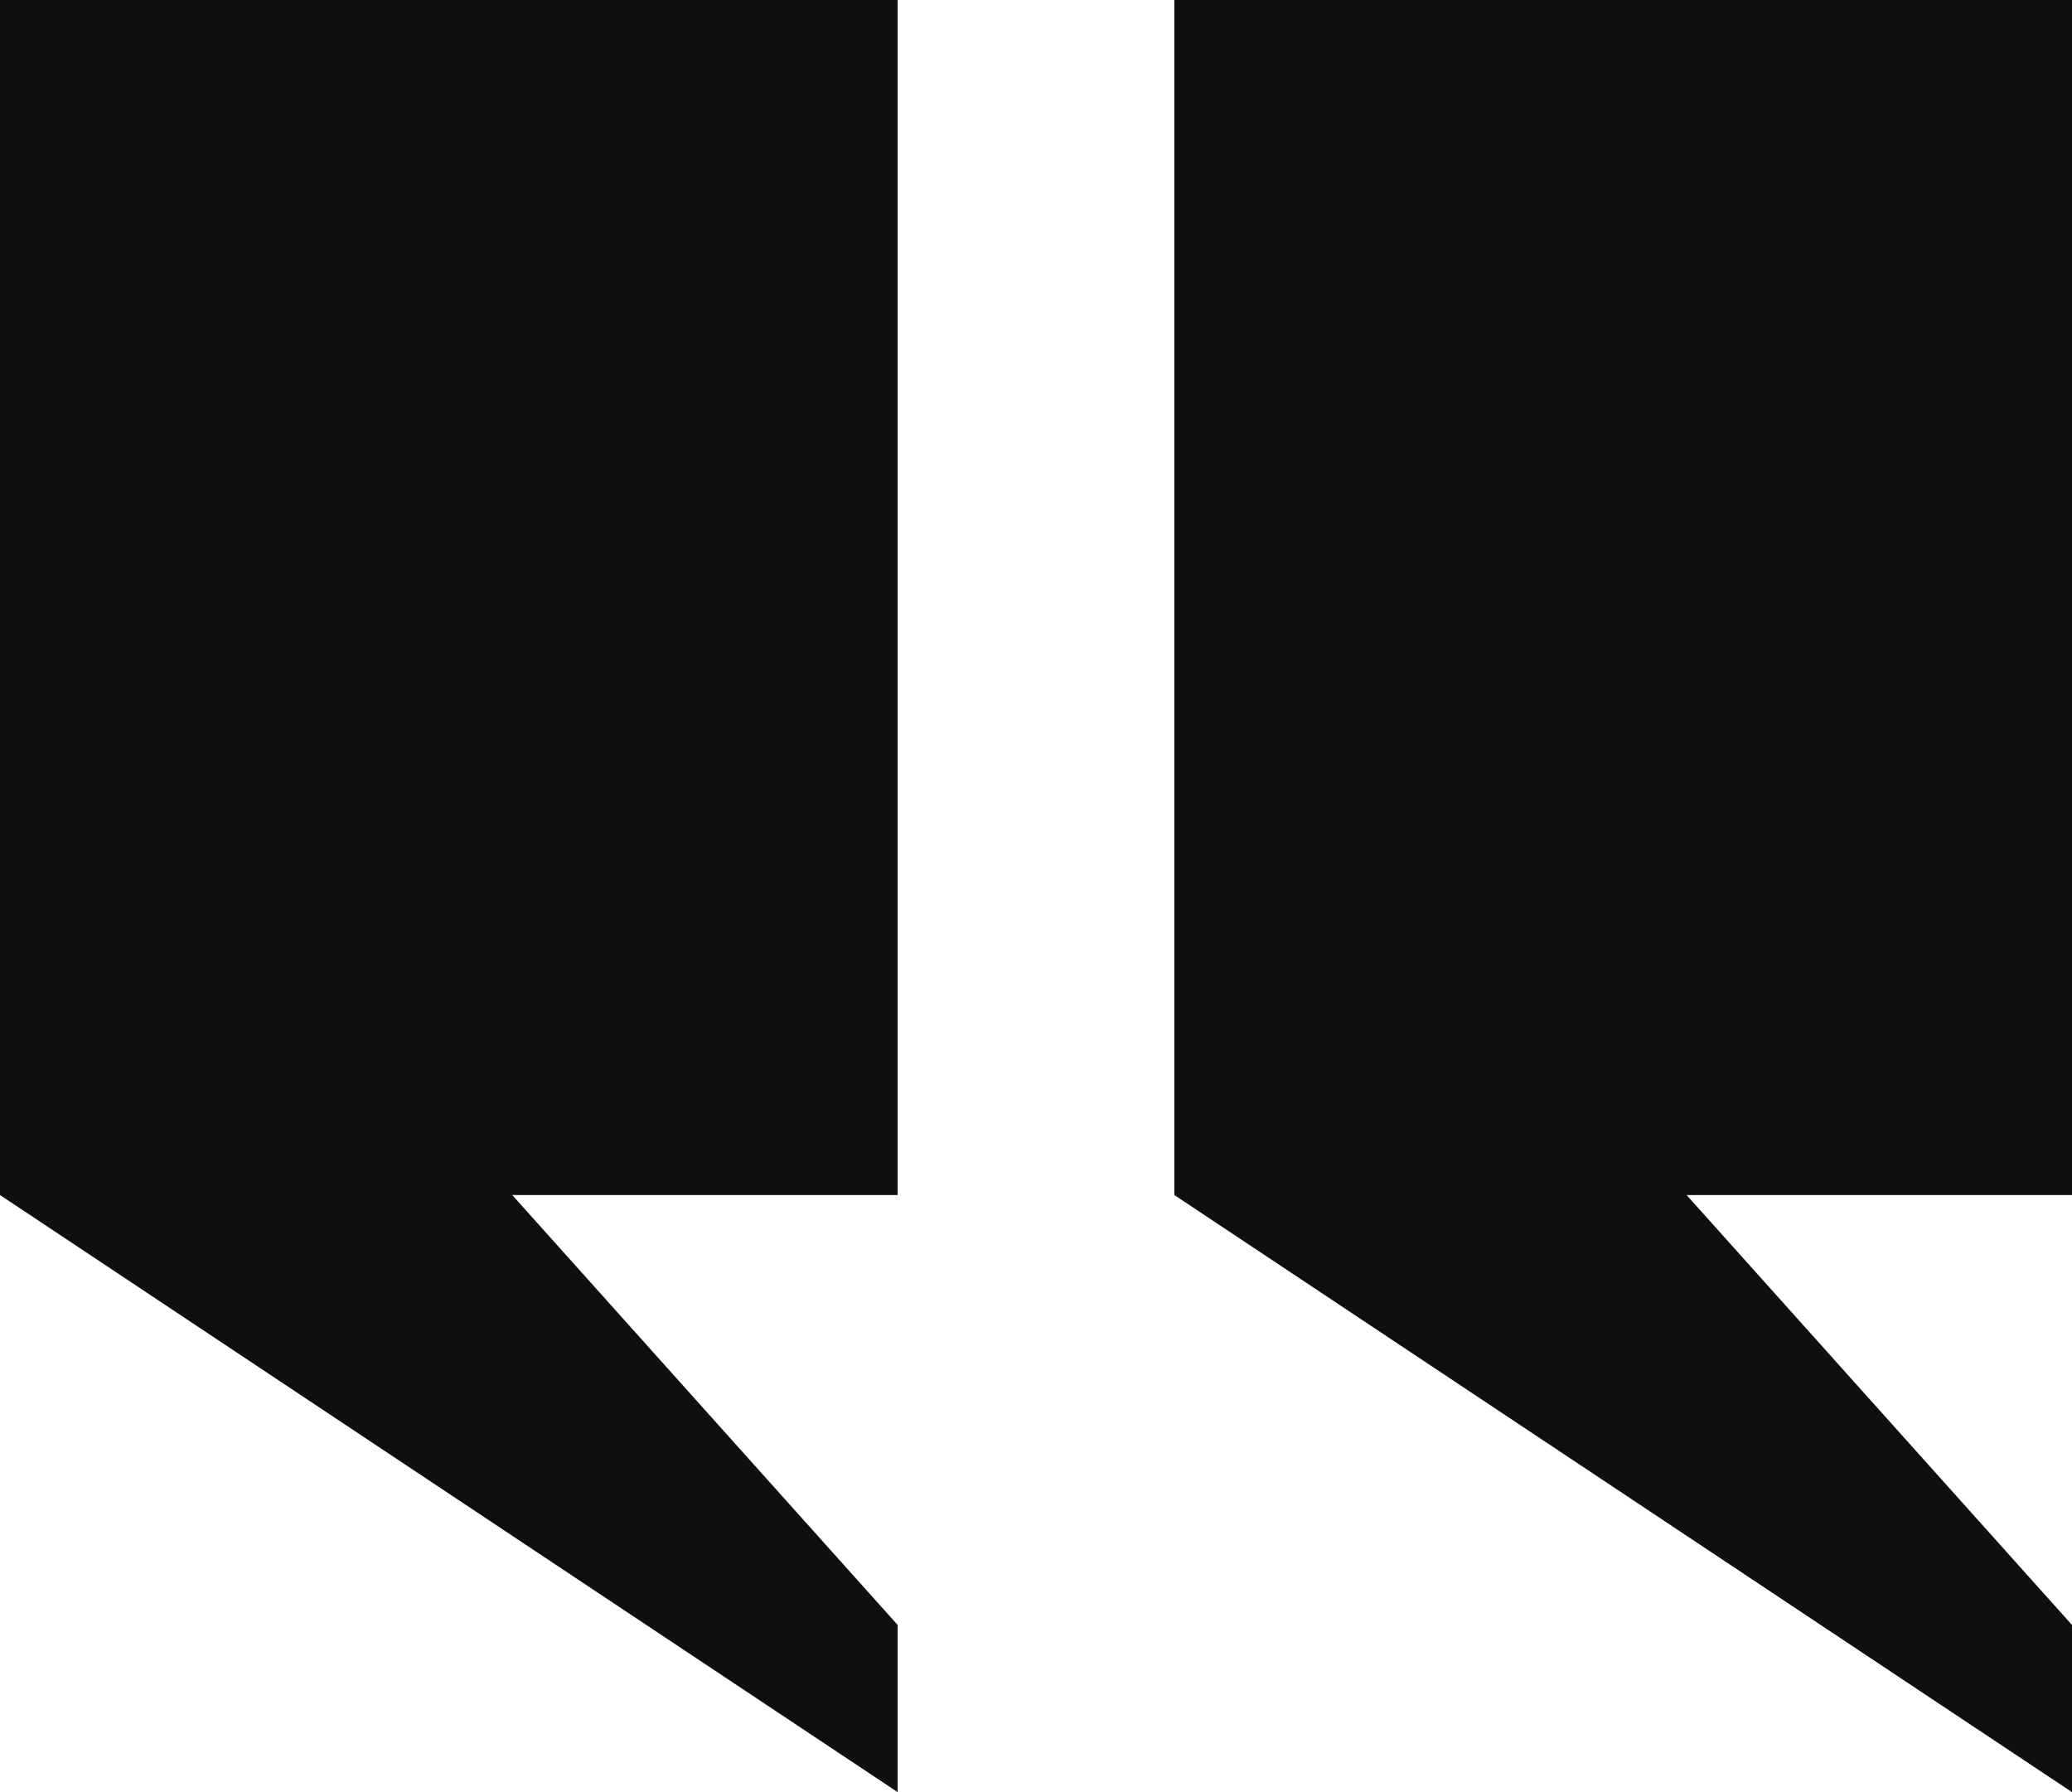
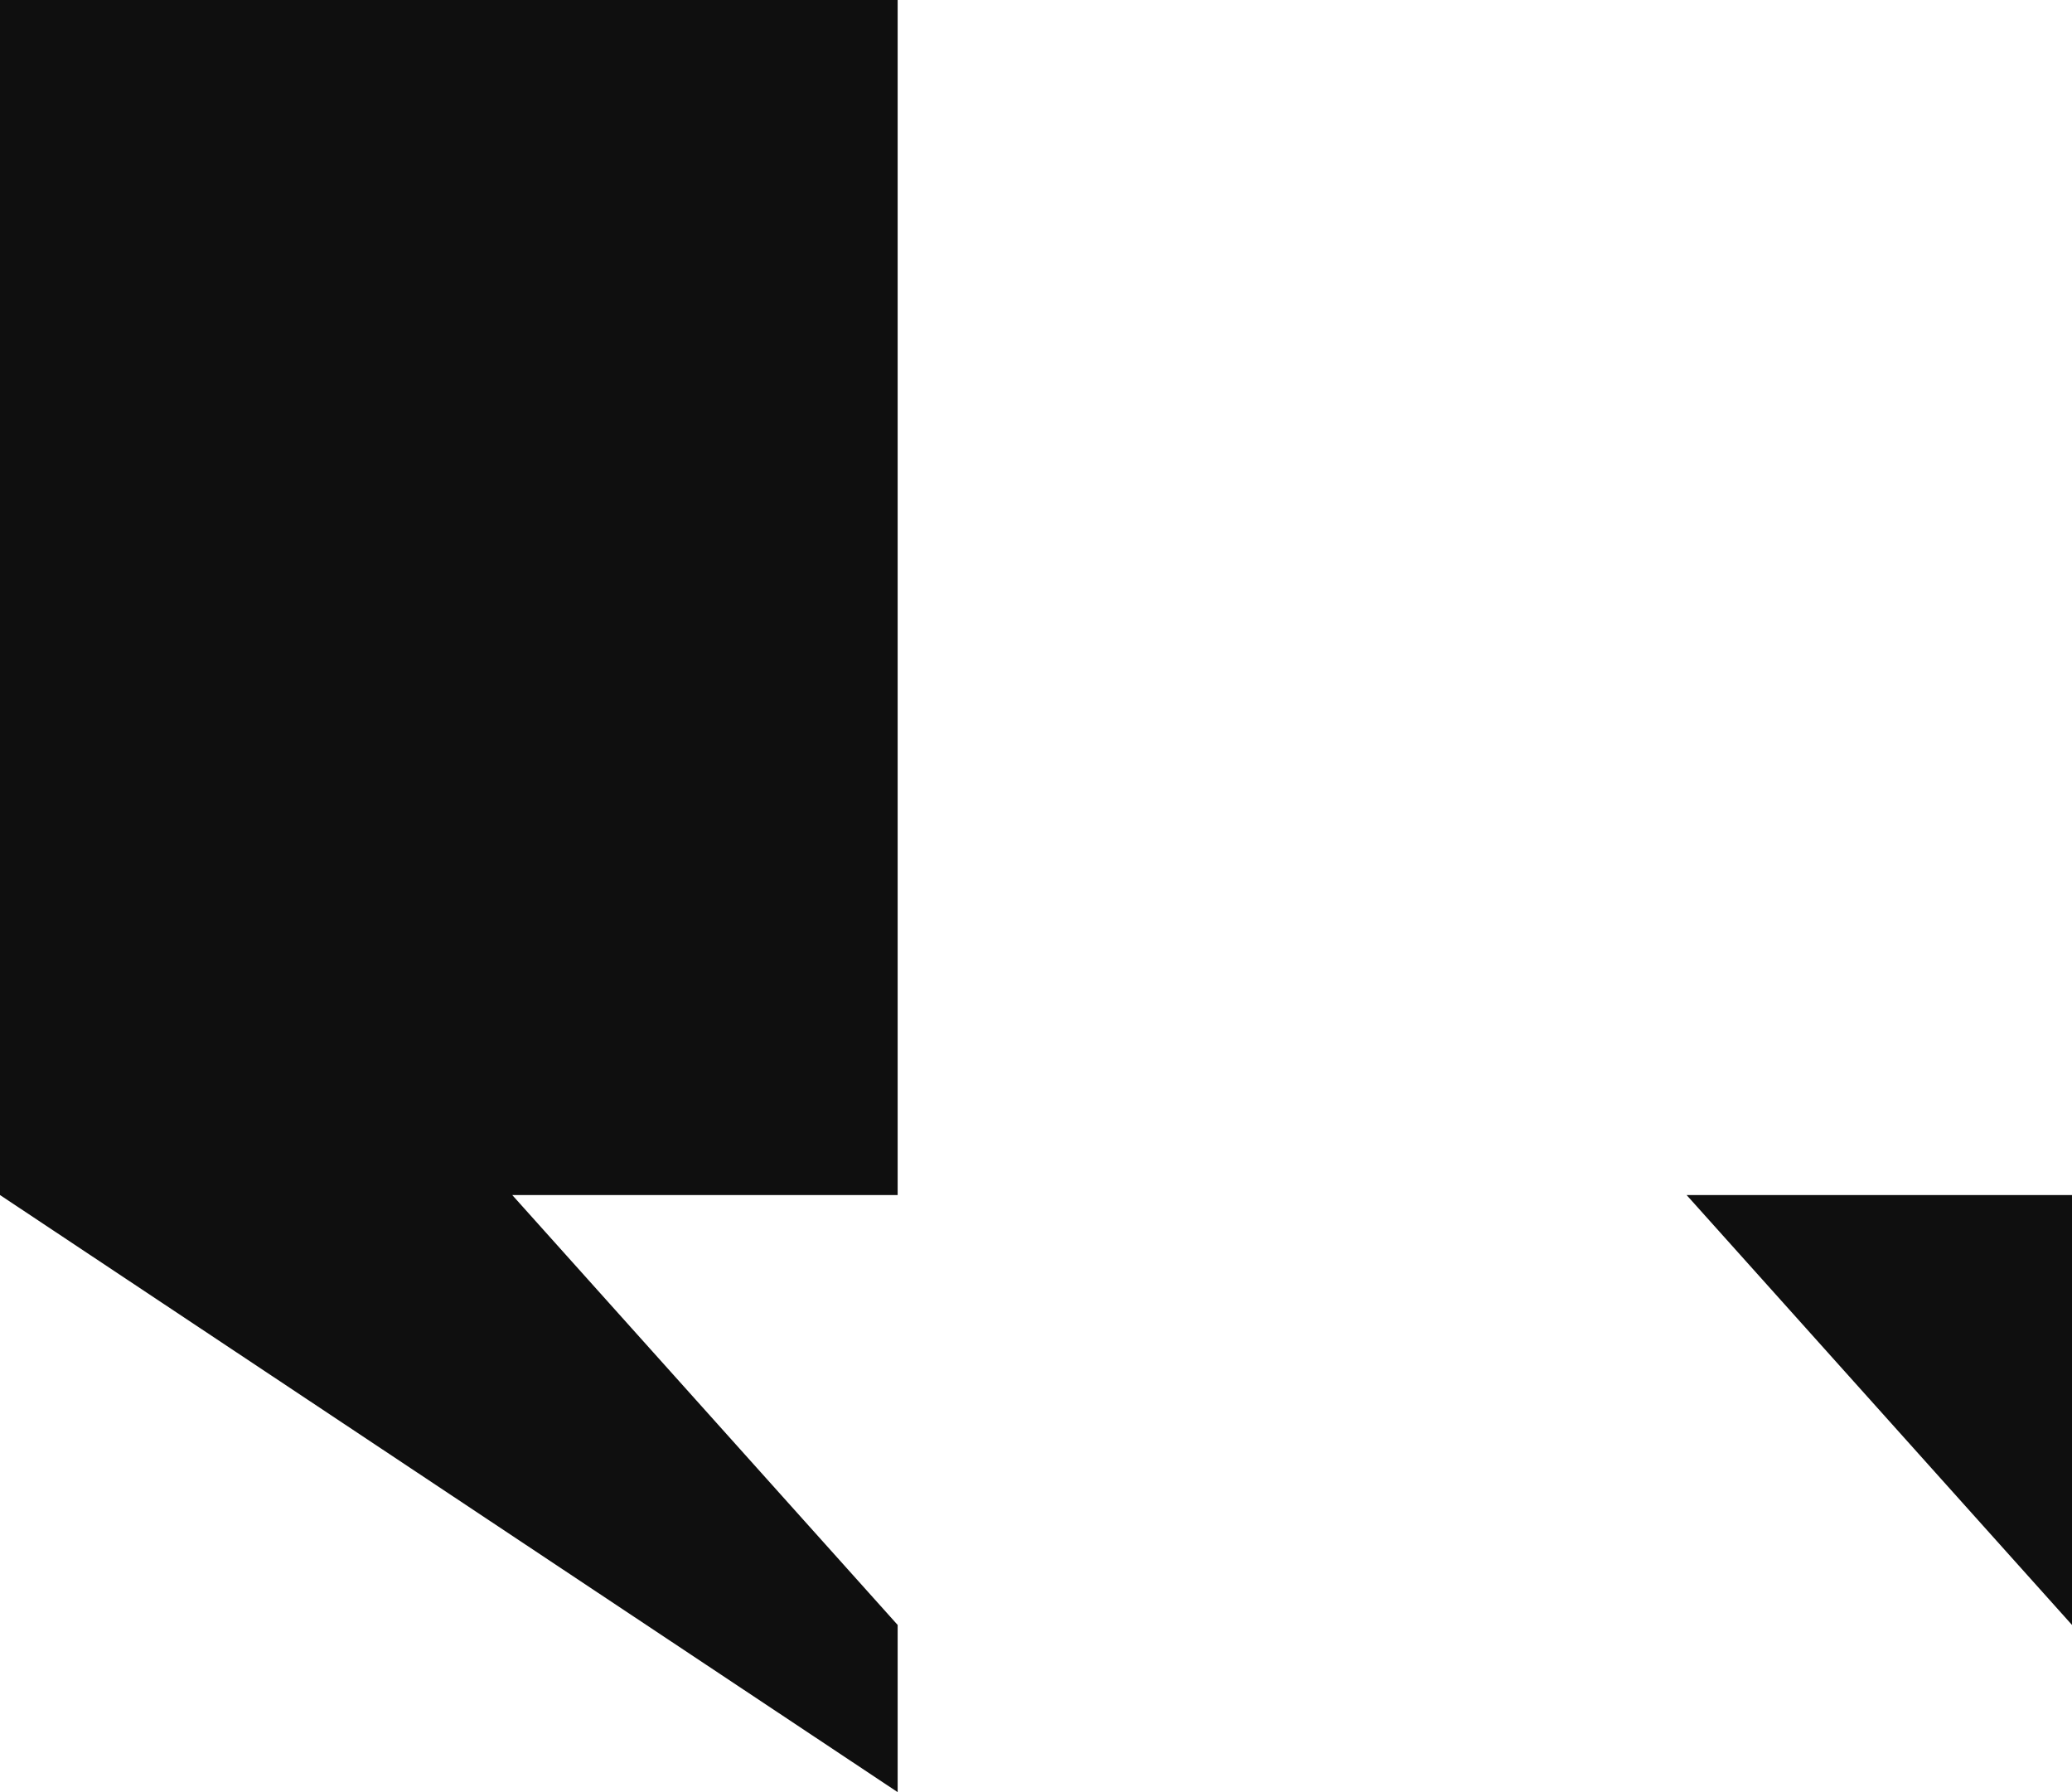
<svg xmlns="http://www.w3.org/2000/svg" id="Layer_1" viewBox="0 0 25.16 21.76">
  <defs>
    <style>.cls-1{fill:#0f0f0f;stroke-width:0px;}</style>
  </defs>
-   <path class="cls-1" d="M25.16,21.76v-2.03l-4.68-5.22h4.68V0h-10.9v14.51l10.9,7.25ZM10.9,21.76v-2.03l-4.68-5.22h4.68V0H0v14.51l10.9,7.25Z" />
+   <path class="cls-1" d="M25.16,21.76v-2.03l-4.68-5.22h4.68V0v14.51l10.9,7.25ZM10.9,21.76v-2.03l-4.68-5.22h4.68V0H0v14.51l10.9,7.25Z" />
</svg>